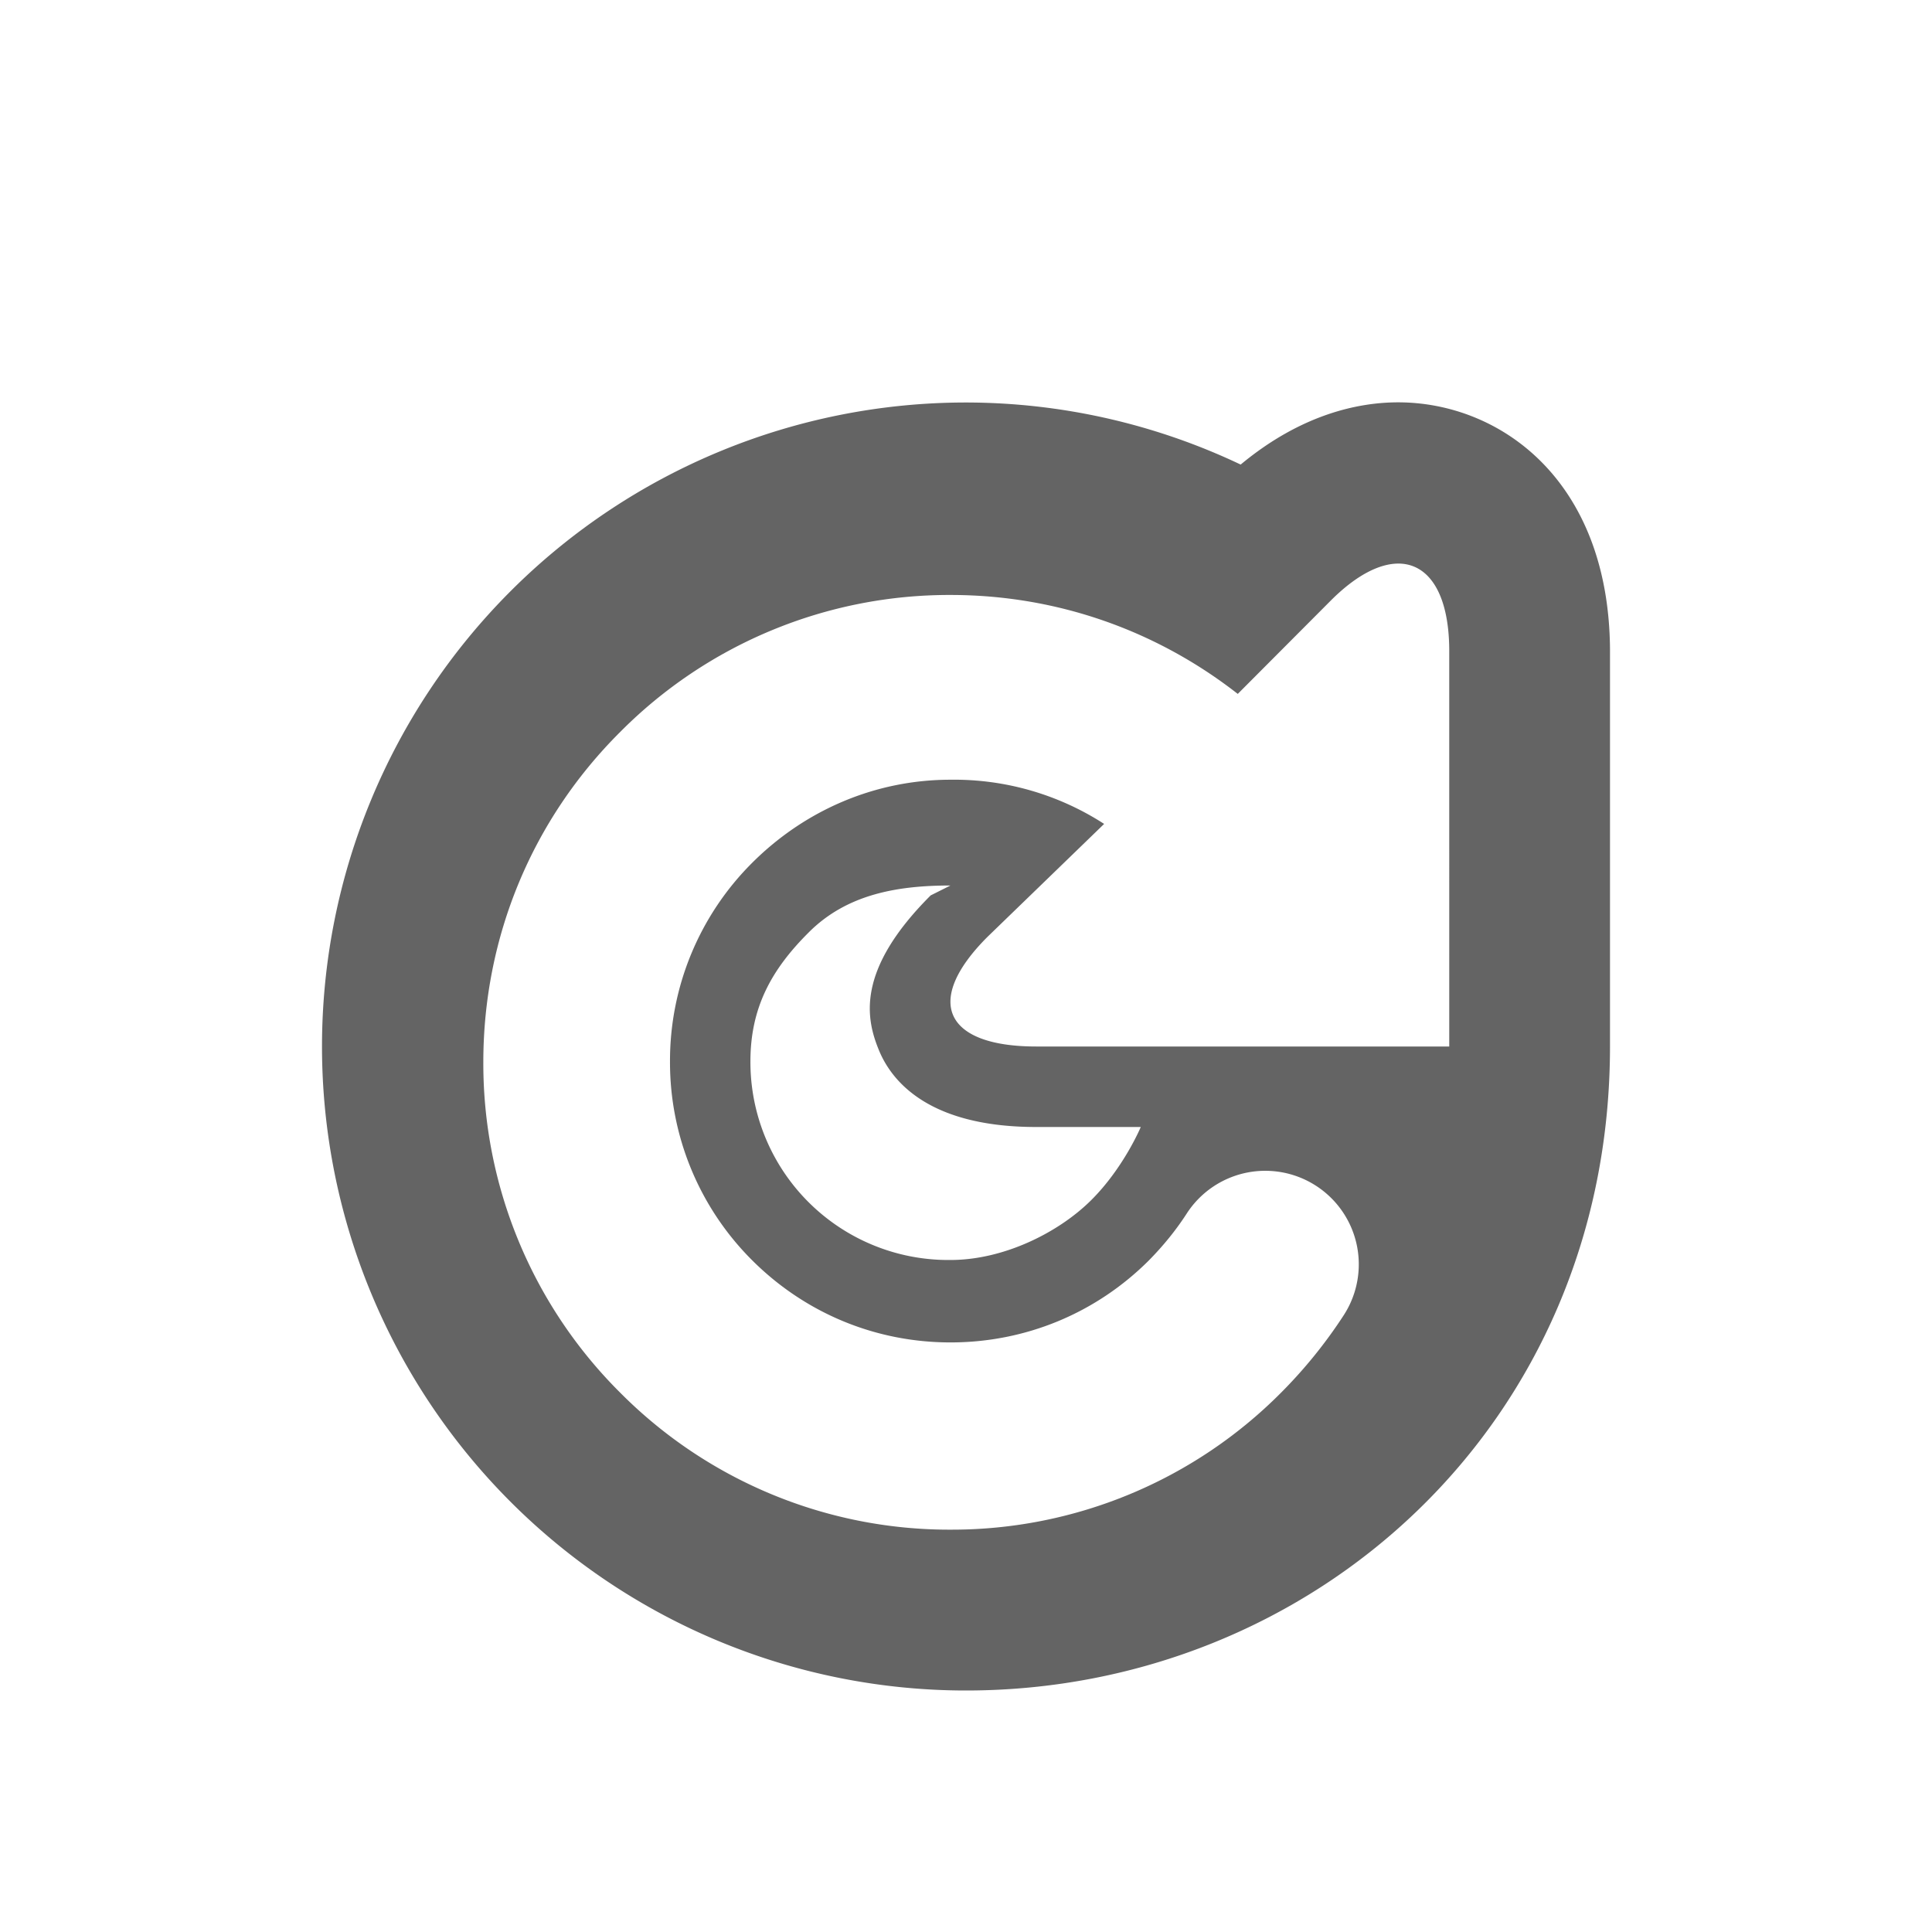
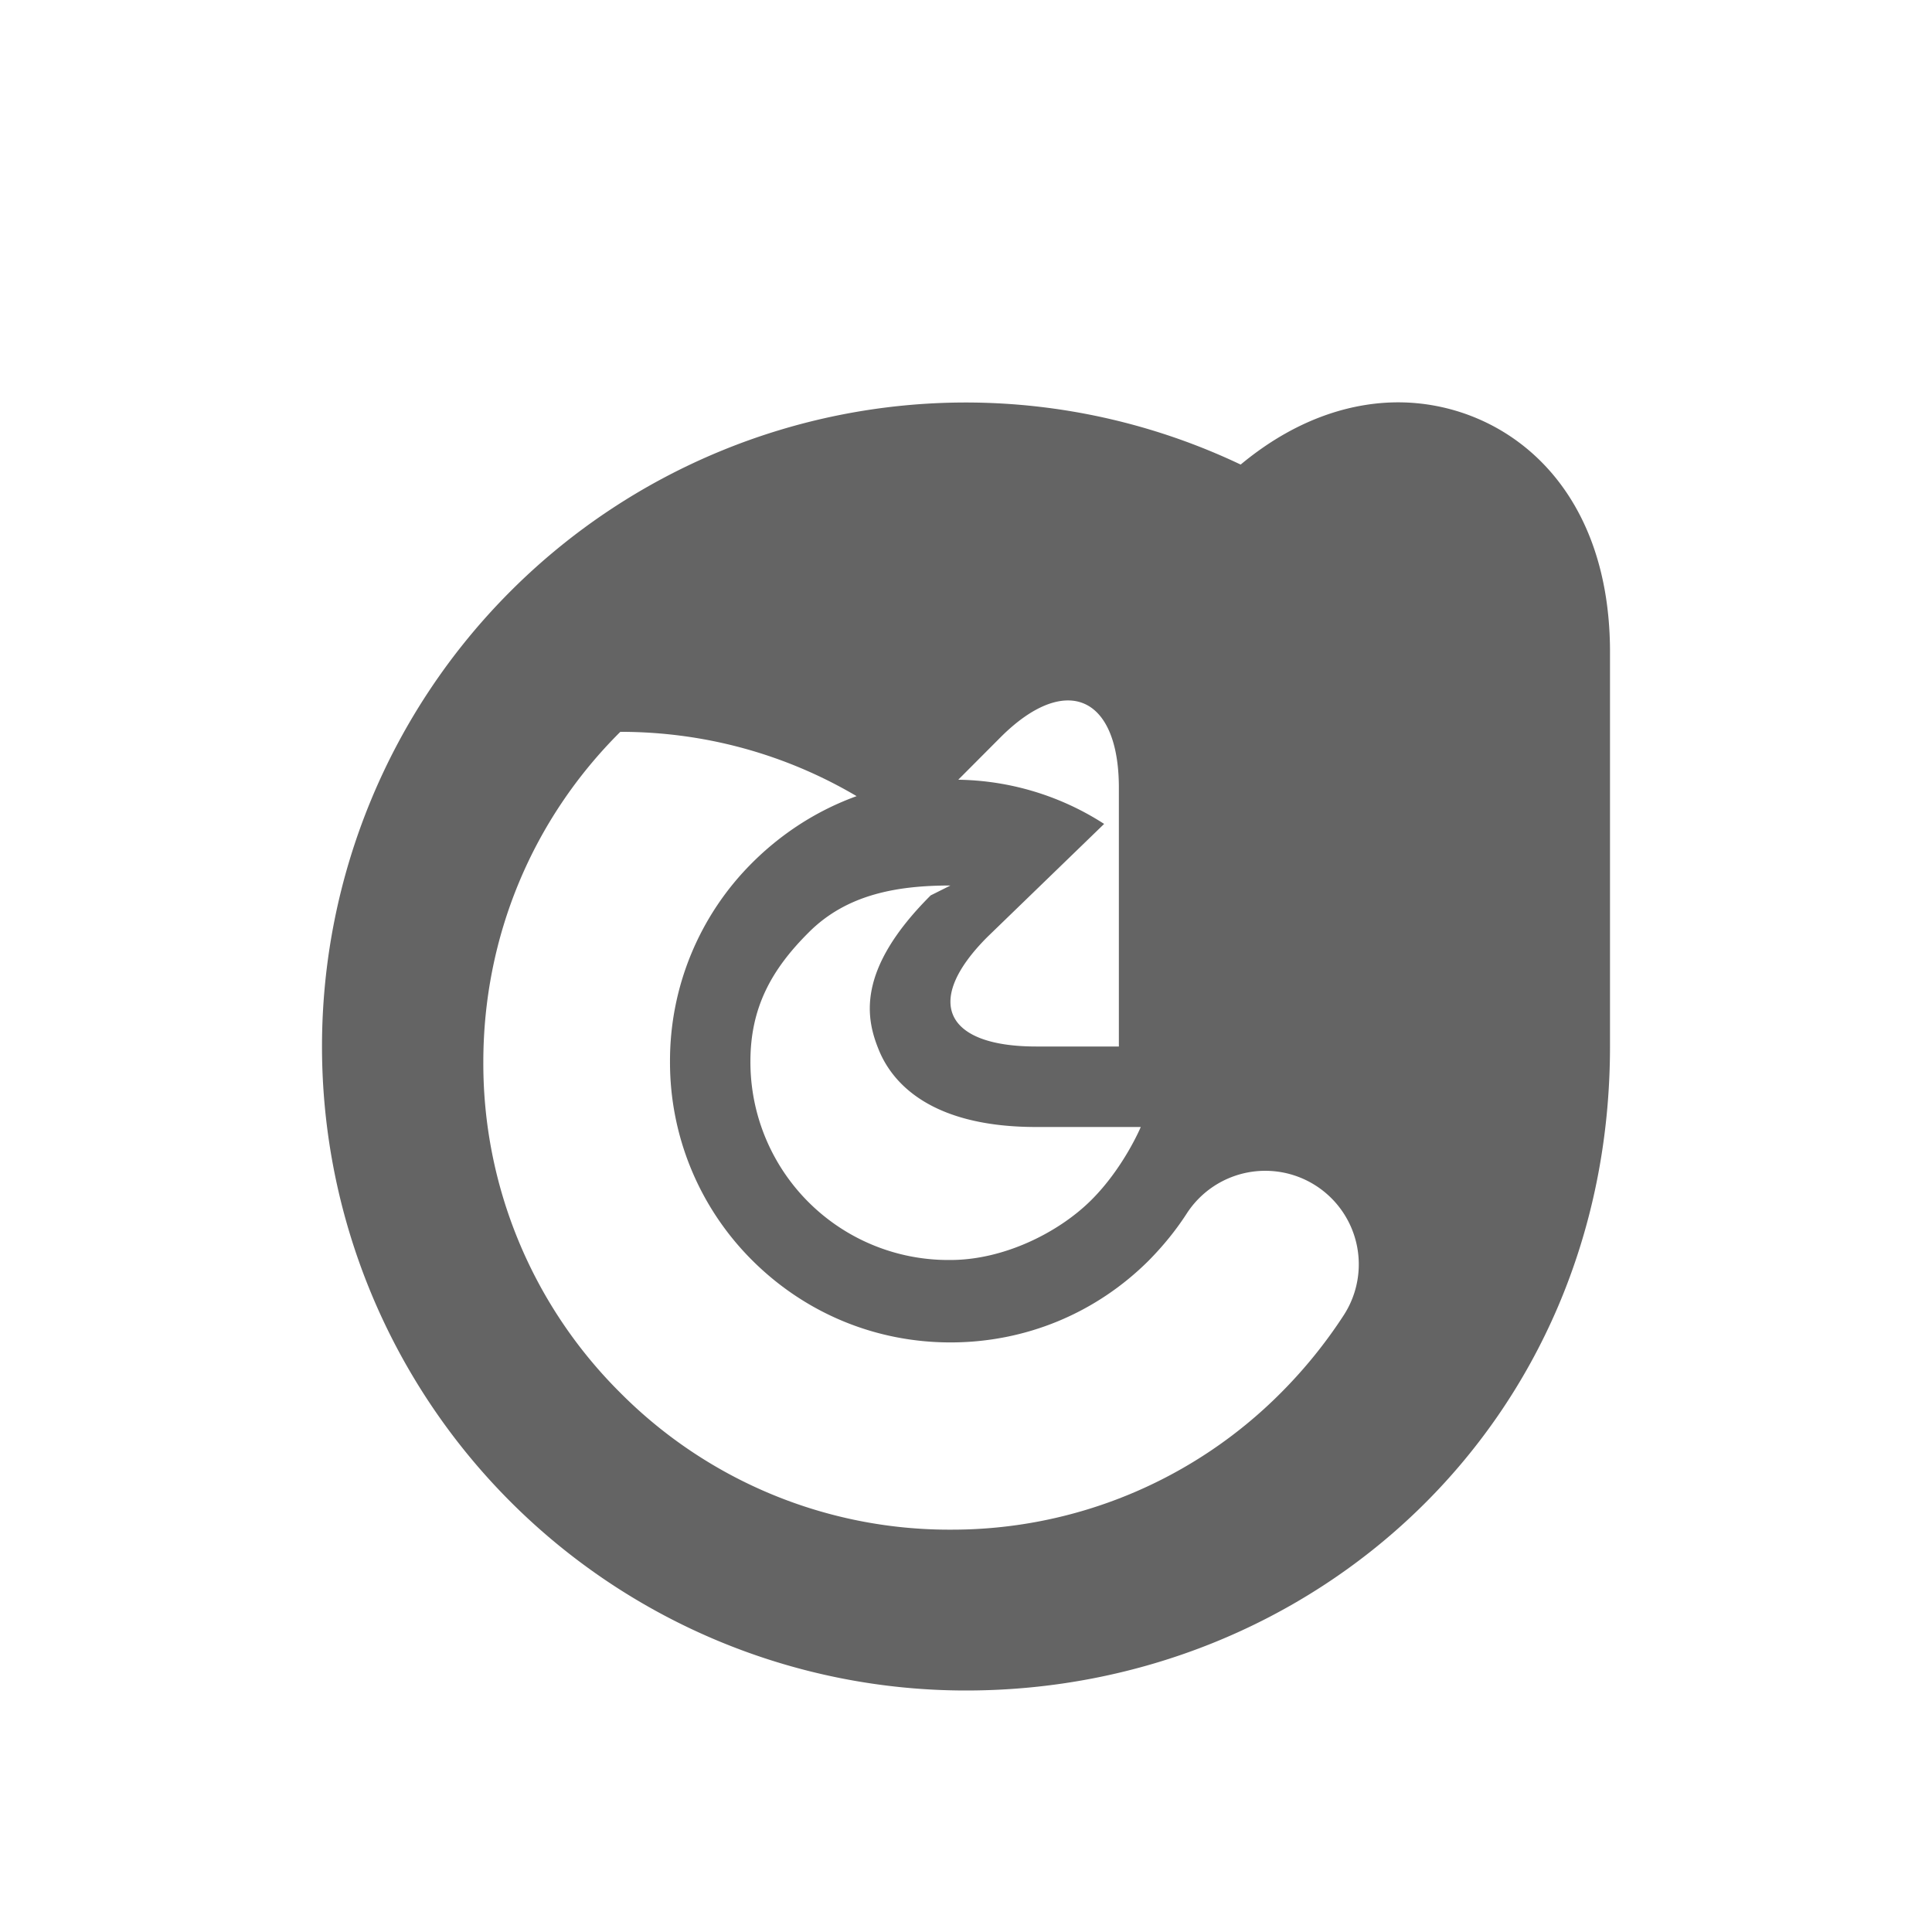
<svg xmlns="http://www.w3.org/2000/svg" aria-hidden="true" width="1em" height="1em" viewBox="0 0 24 24" data-icon="typcn:refresh-outline" data-width="1em" data-height="1em" data-inline="false" class="iconify">
-   <path d="M17.368 4.998c-.488 0-1.2.145-1.956.773A7.966 7.966 0 0 0 12 5a8 8 0 0 0 0 16c4.312 0 8-3.316 8-8V8.064c-.016-2.111-1.375-3.066-2.632-3.066zM18 13h-5.128c-1.134 0-1.407-.561-.604-1.363l1.448-1.402a3.431 3.431 0 0 0-1.909-.549c-.93 0-1.805.375-2.464 1.033a3.47 3.47 0 0 0-1.02 2.467 3.47 3.47 0 0 0 1.02 2.469c.659.658 1.534 1.021 2.464 1.021s1.805-.36 2.465-1.019c.177-.18.334-.372.468-.579a1.161 1.161 0 0 1 1.955 1.256 5.962 5.962 0 0 1-.78.965 5.764 5.764 0 0 1-4.106 1.703 5.762 5.762 0 0 1-4.104-1.701 5.767 5.767 0 0 1-1.701-4.106c0-1.551.604-3.012 1.702-4.104a5.759 5.759 0 0 1 4.104-1.7c1.311 0 2.551.436 3.566 1.229l1.154-1.158c.311-.312.602-.461.841-.461.377 0 .627.372.632 1.065V13zm-7.08.05c.162.392.63.95 1.952.95h1.299s-.21.504-.614.907-1.086.745-1.75.745a2.459 2.459 0 0 1-2.485-2.467c0-.664.258-1.139.726-1.604.472-.472 1.097-.581 1.759-.581l-.246.123c-.935.934-.803 1.536-.641 1.927z" fill="#646464" />
+   <path d="M17.368 4.998c-.488 0-1.2.145-1.956.773A7.966 7.966 0 0 0 12 5a8 8 0 0 0 0 16c4.312 0 8-3.316 8-8V8.064c-.016-2.111-1.375-3.066-2.632-3.066zM18 13h-5.128c-1.134 0-1.407-.561-.604-1.363l1.448-1.402a3.431 3.431 0 0 0-1.909-.549c-.93 0-1.805.375-2.464 1.033a3.47 3.47 0 0 0-1.02 2.467 3.47 3.47 0 0 0 1.02 2.469c.659.658 1.534 1.021 2.464 1.021s1.805-.36 2.465-1.019c.177-.18.334-.372.468-.579a1.161 1.161 0 0 1 1.955 1.256 5.962 5.962 0 0 1-.78.965 5.764 5.764 0 0 1-4.106 1.703 5.762 5.762 0 0 1-4.104-1.701 5.767 5.767 0 0 1-1.701-4.106c0-1.551.604-3.012 1.702-4.104c1.311 0 2.551.436 3.566 1.229l1.154-1.158c.311-.312.602-.461.841-.461.377 0 .627.372.632 1.065V13zm-7.08.05c.162.392.63.95 1.952.95h1.299s-.21.504-.614.907-1.086.745-1.75.745a2.459 2.459 0 0 1-2.485-2.467c0-.664.258-1.139.726-1.604.472-.472 1.097-.581 1.759-.581l-.246.123c-.935.934-.803 1.536-.641 1.927z" fill="#646464" />
</svg>